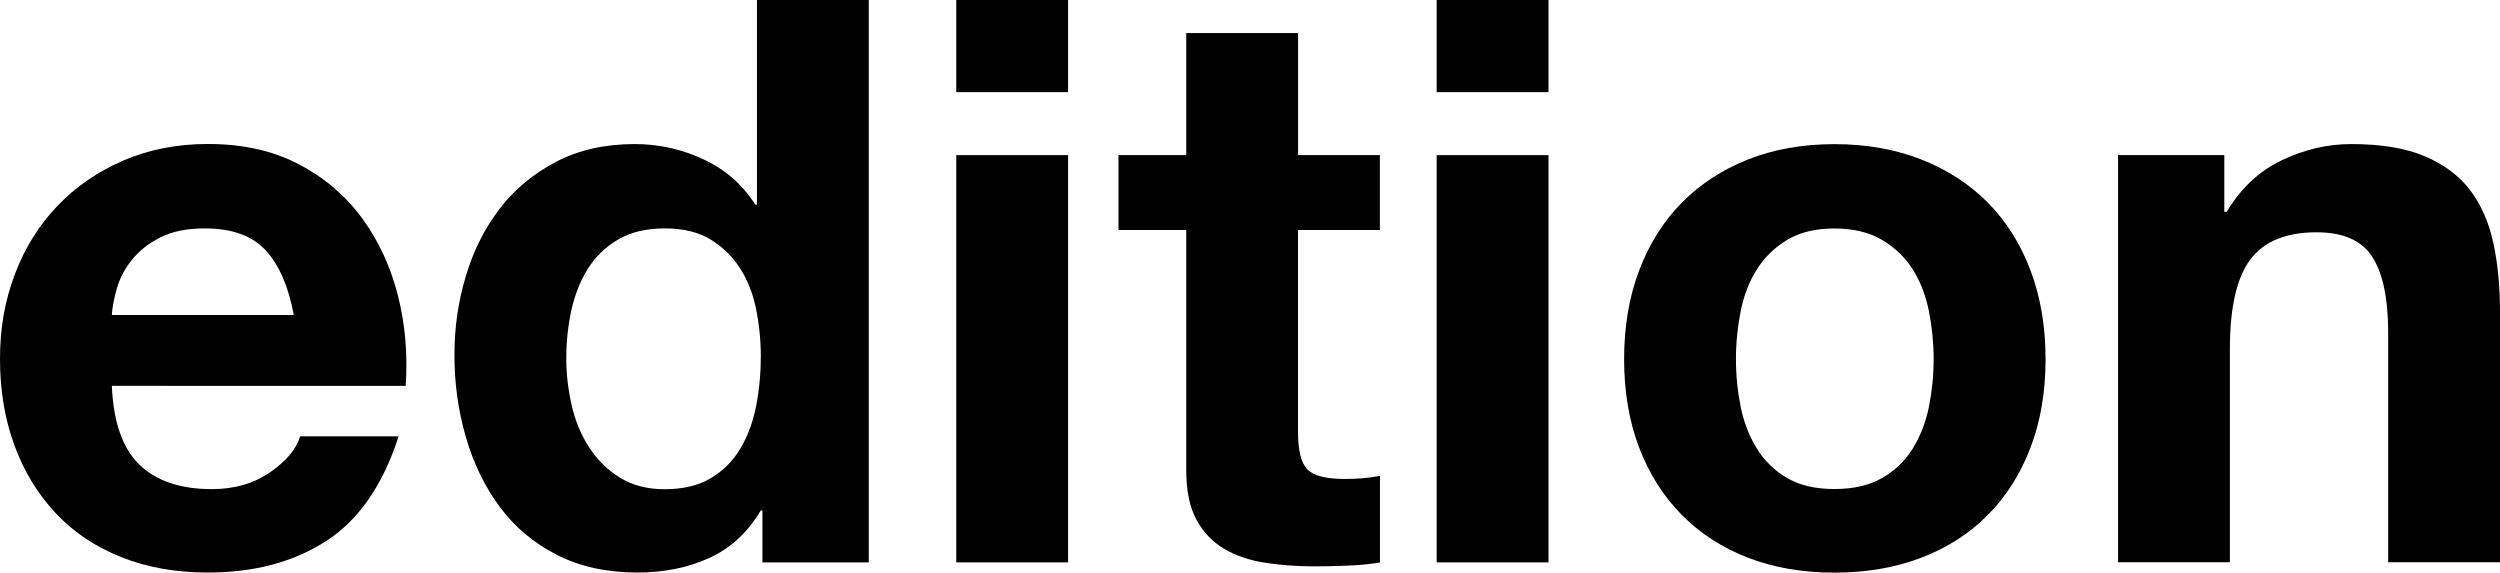
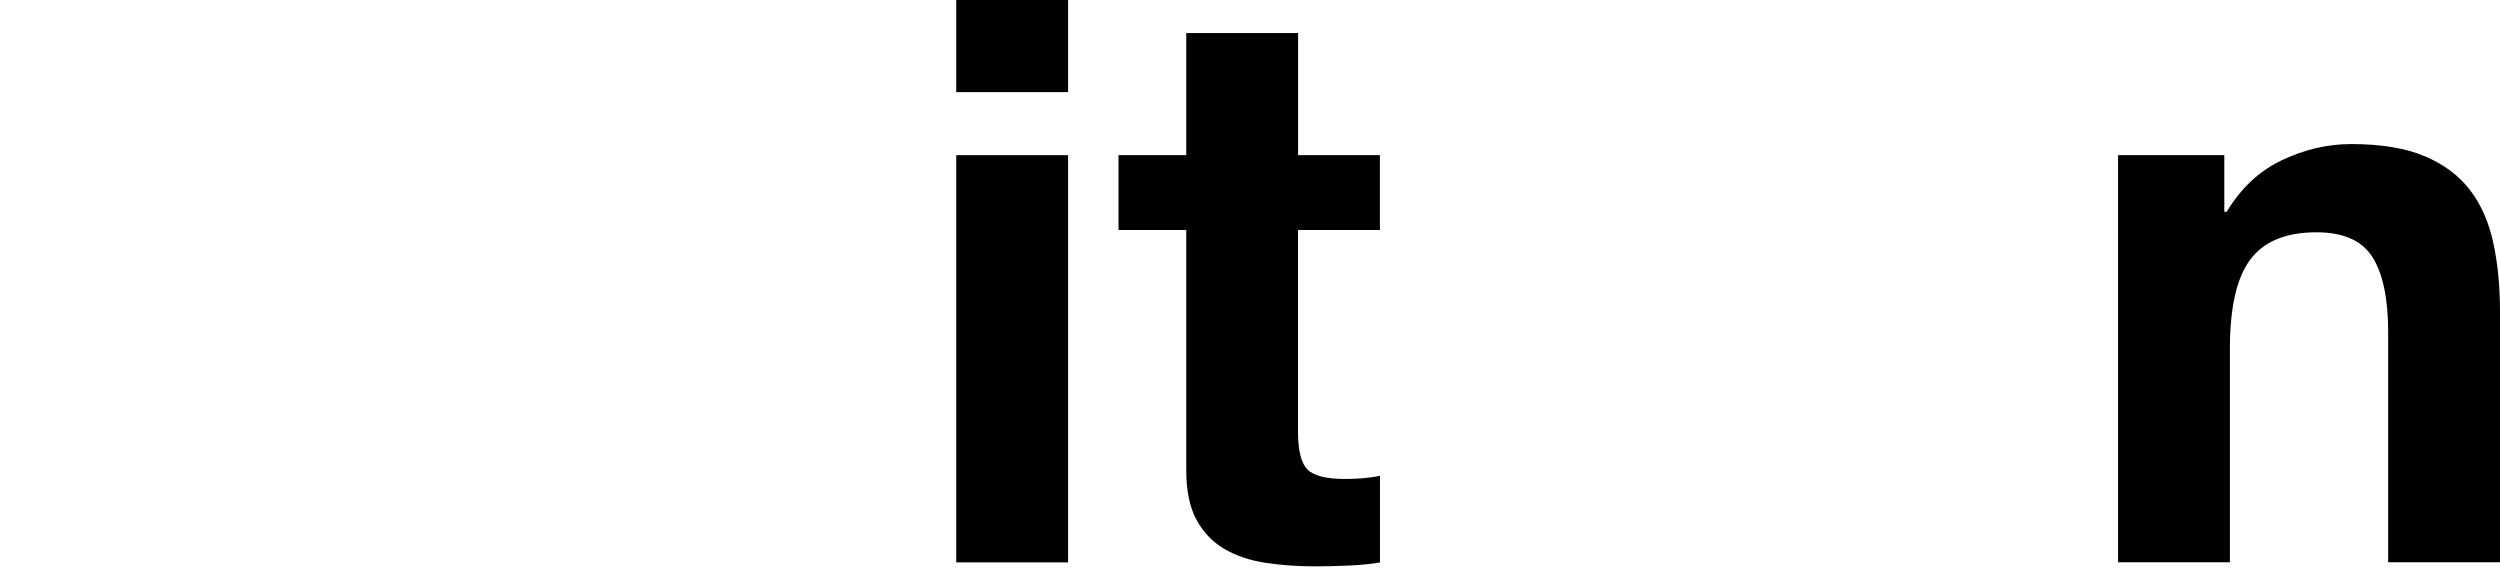
<svg xmlns="http://www.w3.org/2000/svg" id="_レイヤー_2" viewBox="0 0 295.53 67.69">
  <g id="_レイヤー_2-2">
    <g>
-       <path d="M13.22,45.62c.19,4.28,1.27,7.39,3.26,9.31,1.99,1.92,4.84,2.89,8.57,2.89,2.67,0,4.97-.67,6.89-2,1.92-1.33,3.1-2.75,3.54-4.24h11.64c-1.86,5.77-4.72,9.9-8.57,12.38-3.85,2.48-8.5,3.72-13.97,3.72-3.79,0-7.2-.6-10.24-1.82-3.04-1.21-5.62-2.93-7.73-5.17-2.11-2.24-3.74-4.9-4.89-8.01-1.15-3.1-1.72-6.52-1.72-10.24s.59-6.95,1.77-10.06,2.86-5.79,5.03-8.05c2.17-2.27,4.76-4.05,7.77-5.35,3.01-1.3,6.35-1.96,10.01-1.96,4.1,0,7.67,.79,10.71,2.38,3.04,1.58,5.54,3.71,7.5,6.38,1.96,2.67,3.37,5.71,4.24,9.12,.87,3.41,1.18,6.98,.93,10.71H13.22Zm21.51-8.38c-.62-3.35-1.72-5.9-3.31-7.63-1.58-1.74-3.99-2.61-7.22-2.61-2.11,0-3.86,.36-5.26,1.07s-2.51,1.6-3.35,2.65-1.43,2.17-1.77,3.35c-.34,1.18-.54,2.24-.6,3.17h21.51Z" />
-       <path d="M90.13,60.33h-.19c-1.55,2.61-3.58,4.49-6.1,5.63-2.51,1.15-5.35,1.72-8.52,1.72-3.6,0-6.77-.7-9.5-2.09-2.73-1.4-4.98-3.29-6.75-5.68-1.77-2.39-3.1-5.14-4-8.24-.9-3.1-1.35-6.33-1.35-9.68s.45-6.35,1.35-9.36c.9-3.01,2.24-5.67,4-7.96,1.77-2.3,3.99-4.14,6.66-5.54,2.67-1.4,5.77-2.1,9.31-2.1,2.86,0,5.57,.61,8.15,1.82,2.58,1.21,4.61,3,6.1,5.35h.19V0h13.22V66.48h-12.57v-6.15Zm-.19-18.06c0-1.99-.19-3.9-.56-5.73-.37-1.83-1.01-3.45-1.91-4.84s-2.06-2.53-3.49-3.4-3.23-1.3-5.4-1.3-4,.43-5.49,1.3c-1.49,.87-2.68,2.02-3.58,3.45-.9,1.43-1.55,3.06-1.96,4.89-.4,1.83-.61,3.74-.61,5.73,0,1.86,.22,3.72,.65,5.59,.43,1.86,1.13,3.52,2.09,4.98,.96,1.46,2.17,2.64,3.63,3.54,1.46,.9,3.21,1.35,5.26,1.35,2.17,0,3.99-.43,5.45-1.3,1.46-.87,2.62-2.03,3.49-3.49s1.49-3.12,1.86-4.98c.37-1.86,.56-3.79,.56-5.77Z" />
      <path d="M126.26,10.89h-13.22V0h13.22V10.89Zm-13.22,7.45h13.22v48.14h-13.22V18.34Z" />
      <path d="M153.44,18.34h9.68v8.85h-9.68v23.84c0,2.23,.37,3.72,1.12,4.47,.74,.75,2.23,1.12,4.47,1.12,.75,0,1.46-.03,2.14-.09,.68-.06,1.33-.16,1.96-.28v10.24c-1.12,.19-2.36,.31-3.72,.37-1.37,.06-2.7,.09-4,.09-2.05,0-3.99-.14-5.82-.42s-3.45-.82-4.84-1.63-2.5-1.96-3.31-3.45c-.81-1.49-1.21-3.44-1.21-5.87V27.19h-8.01v-8.85h8.01V3.91h13.22v14.43Z" />
-       <path d="M183.05,10.89h-13.22V0h13.22V10.89Zm-13.22,7.45h13.22v48.14h-13.22V18.34Z" />
-       <path d="M191.99,42.46c0-3.85,.59-7.34,1.77-10.47,1.18-3.13,2.85-5.8,5.03-8.01,2.17-2.2,4.78-3.91,7.82-5.12,3.04-1.21,6.46-1.82,10.24-1.82s7.22,.61,10.29,1.82c3.07,1.21,5.7,2.92,7.87,5.12,2.17,2.2,3.85,4.87,5.03,8.01,1.18,3.13,1.77,6.63,1.77,10.47s-.59,7.33-1.77,10.43c-1.18,3.1-2.85,5.76-5.03,7.96-2.17,2.2-4.79,3.89-7.87,5.07-3.07,1.18-6.5,1.77-10.29,1.77s-7.2-.59-10.24-1.77-5.65-2.87-7.82-5.07c-2.17-2.2-3.85-4.86-5.03-7.96-1.18-3.1-1.77-6.58-1.77-10.43Zm13.22,0c0,1.92,.19,3.8,.56,5.63s1.01,3.48,1.91,4.93c.9,1.46,2.1,2.62,3.58,3.49,1.49,.87,3.35,1.3,5.59,1.3s4.11-.43,5.63-1.3,2.73-2.03,3.63-3.49c.9-1.46,1.54-3.1,1.91-4.93s.56-3.71,.56-5.63-.19-3.82-.56-5.68-1.01-3.51-1.91-4.93c-.9-1.43-2.11-2.59-3.63-3.49-1.52-.9-3.4-1.35-5.63-1.35s-4.1,.45-5.59,1.35c-1.49,.9-2.68,2.06-3.58,3.49-.9,1.43-1.54,3.07-1.91,4.93s-.56,3.76-.56,5.68Z" />
      <path d="M250.37,18.34h12.57v6.7h.28c1.68-2.79,3.85-4.83,6.52-6.1s5.4-1.91,8.19-1.91c3.54,0,6.44,.48,8.71,1.44,2.27,.96,4.05,2.3,5.35,4s2.22,3.79,2.75,6.24,.79,5.17,.79,8.15v29.61h-13.22v-27.19c0-3.97-.62-6.94-1.86-8.89-1.24-1.96-3.45-2.93-6.61-2.93-3.6,0-6.21,1.07-7.82,3.21-1.61,2.14-2.42,5.66-2.42,10.57v25.23h-13.22V18.34Z" />
    </g>
  </g>
</svg>